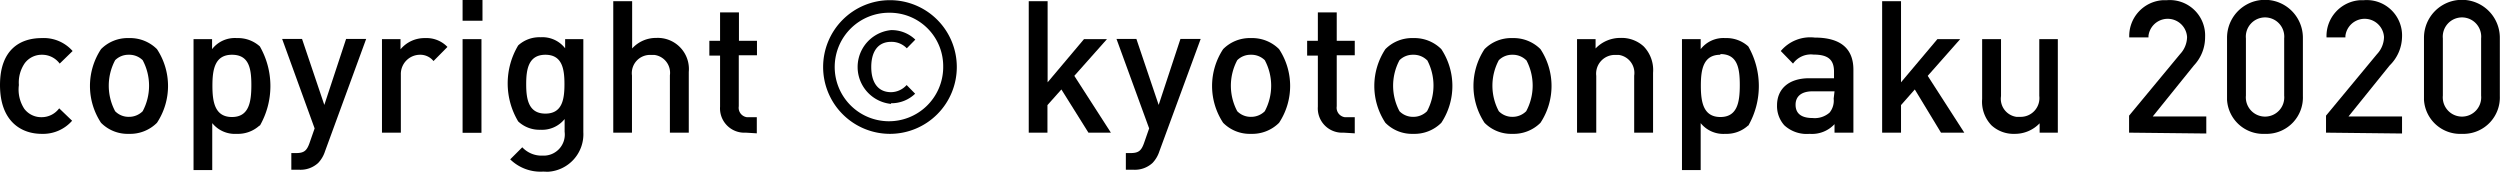
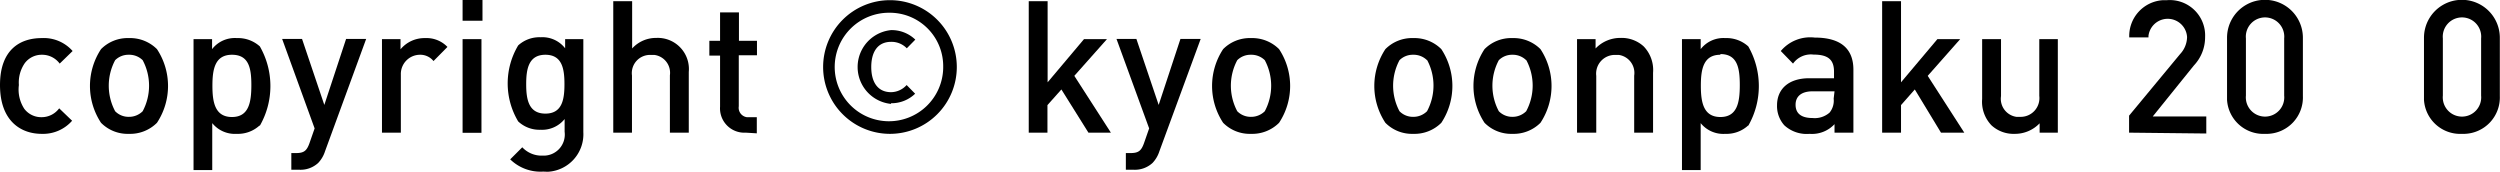
<svg xmlns="http://www.w3.org/2000/svg" width="147" height="10.1" viewBox="0 0 147 10.1">
  <title>アセット 8</title>
  <g id="レイヤー_2" data-name="レイヤー 2">
    <g id="レイヤー_1-2" data-name="レイヤー 1">
      <path id="パス_100" data-name="パス 100" d="M2.45,7.87C1.22,7.87,0,7.11,0,5S1.21,2.24,2.45,2.24A2.26,2.26,0,0,1,4.27,3l-.76.74a1.28,1.28,0,0,0-1.05-.52,1.24,1.24,0,0,0-1,.49A2,2,0,0,0,1.11,5,2.07,2.07,0,0,0,1.43,6.4a1.24,1.24,0,0,0,1,.49,1.28,1.28,0,0,0,1.05-.52l.76.73A2.27,2.27,0,0,1,2.45,7.87Z" />
      <path id="パス_101" data-name="パス 101" d="M9.23,7.22a2.23,2.23,0,0,1-1.65.65,2.2,2.2,0,0,1-1.64-.65,3.93,3.93,0,0,1,0-4.33,2.2,2.2,0,0,1,1.64-.65,2.23,2.23,0,0,1,1.65.65A3.93,3.93,0,0,1,9.23,7.22ZM8.39,3.54a1.12,1.12,0,0,0-.82-.32,1.1,1.1,0,0,0-.8.32,3.19,3.19,0,0,0,0,3,1.1,1.1,0,0,0,.8.33,1.13,1.13,0,0,0,.82-.33A3.19,3.19,0,0,0,8.39,3.54Z" />
      <path id="パス_102" data-name="パス 102" d="M15.26,7.38a1.88,1.88,0,0,1-1.34.49,1.71,1.71,0,0,1-1.44-.63V10H11.38V2.3h1.09v.59a1.69,1.69,0,0,1,1.46-.65,1.91,1.91,0,0,1,1.35.49,4.69,4.69,0,0,1,0,4.66ZM13.64,3.22c-1,0-1.15.85-1.15,1.82s.15,1.84,1.15,1.84S14.78,6,14.78,5,14.63,3.22,13.64,3.22Z" />
      <path id="パス_103" data-name="パス 103" d="M19.11,8.9a1.78,1.78,0,0,1-.4.68,1.53,1.53,0,0,1-1.13.4h-.45V9h.28c.47,0,.63-.14.79-.59l.3-.86L16.59,2.29h1.17l1.31,3.88,1.28-3.88h1.18Z" />
      <path id="パス_104" data-name="パス 104" d="M25.49,3.59a1,1,0,0,0-.82-.37,1.13,1.13,0,0,0-1.1,1.16s0,.05,0,.08V7.8H22.46V2.3h1.09v.6A1.83,1.83,0,0,1,25,2.24a1.7,1.7,0,0,1,1.31.52Z" />
      <path id="パス_105" data-name="パス 105" d="M27.2,1.22V0h1.17V1.22Zm0,6.59V2.3h1.11V7.81Z" />
      <path id="パス_106" data-name="パス 106" d="M31.94,10.09A2.55,2.55,0,0,1,30,9.37l.71-.71a1.55,1.55,0,0,0,1.2.49,1.24,1.24,0,0,0,1.29-1.4V7a1.7,1.7,0,0,1-1.42.63,1.82,1.82,0,0,1-1.31-.49,4.35,4.35,0,0,1,0-4.47,1.85,1.85,0,0,1,1.32-.48,1.69,1.69,0,0,1,1.44.65V2.3H34.3V7.77a2.21,2.21,0,0,1-2.09,2.33Zm.13-6.87c-1,0-1.13.86-1.13,1.73s.13,1.73,1.13,1.73,1.12-.86,1.12-1.73S33.07,3.22,32.07,3.22Z" />
      <path id="パス_107" data-name="パス 107" d="M39.39,7.8V4.43a1.06,1.06,0,0,0-.91-1.2h-.2a1.07,1.07,0,0,0-1.12,1.21V7.8H36.06V.07h1.11V2.85a1.89,1.89,0,0,1,1.42-.62,1.83,1.83,0,0,1,1.91,2V7.8Z" />
      <path id="パス_108" data-name="パス 108" d="M43.85,7.8a1.43,1.43,0,0,1-1.51-1.53v-3h-.63V2.4h.63V.73h1.11V2.4h1.06v.85H43.44v3a.56.56,0,0,0,.47.64h.59v.95Z" />
      <path id="パス_109" data-name="パス 109" d="M52.33,7.87a3.93,3.93,0,1,1,3.93-3.93,3.93,3.93,0,0,1-3.93,3.93Zm0-7.12A3.19,3.19,0,1,0,55.46,4V3.94A3.14,3.14,0,0,0,52.38.75h-.06Zm.07,5.36a2.18,2.18,0,0,1,0-4.34,2,2,0,0,1,1.42.56l-.5.51a1.25,1.25,0,0,0-.92-.38c-.82,0-1.17.63-1.17,1.48s.35,1.48,1.17,1.48A1.25,1.25,0,0,0,53.31,5l.5.51a2,2,0,0,1-1.42.56Z" />
      <path id="パス_110" data-name="パス 110" d="M64,7.8,62.41,5.26l-.82.92V7.8H60.49V.07H61.6V4.84L63.74,2.3h1.35L63.17,4.46,65.32,7.8Z" />
      <path id="パス_111" data-name="パス 111" d="M68.17,8.9a1.79,1.79,0,0,1-.4.68,1.53,1.53,0,0,1-1.13.4H66.2V9h.28c.47,0,.63-.14.79-.59l.3-.86L65.65,2.29h1.17l1.31,3.88,1.28-3.88H70.6Z" />
      <path id="パス_112" data-name="パス 112" d="M75.21,7.22a2.23,2.23,0,0,1-1.65.65,2.2,2.2,0,0,1-1.64-.65,3.93,3.93,0,0,1,0-4.33,2.2,2.2,0,0,1,1.64-.65,2.23,2.23,0,0,1,1.65.65A3.93,3.93,0,0,1,75.21,7.22Zm-.84-3.68a1.12,1.12,0,0,0-.82-.32,1.1,1.1,0,0,0-.8.32,3.19,3.19,0,0,0,0,3,1.1,1.1,0,0,0,.8.33,1.13,1.13,0,0,0,.82-.33A3.19,3.19,0,0,0,74.37,3.54Z" />
-       <path id="パス_113" data-name="パス 113" d="M79,7.8a1.43,1.43,0,0,1-1.51-1.53v-3h-.63V2.4h.63V.73H78.6V2.4h1.06v.85H78.6v3a.56.56,0,0,0,.47.64h.59v.95Z" />
      <path id="パス_114" data-name="パス 114" d="M84.75,7.22a2.23,2.23,0,0,1-1.65.65,2.2,2.2,0,0,1-1.64-.65,3.93,3.93,0,0,1,0-4.33,2.2,2.2,0,0,1,1.64-.65,2.23,2.23,0,0,1,1.65.65A3.93,3.93,0,0,1,84.75,7.22Zm-.84-3.68a1.12,1.12,0,0,0-.82-.32,1.1,1.1,0,0,0-.8.32,3.19,3.19,0,0,0,0,3,1.1,1.1,0,0,0,.8.33,1.13,1.13,0,0,0,.82-.33A3.19,3.19,0,0,0,83.92,3.54Z" />
      <path id="パス_115" data-name="パス 115" d="M90.58,7.22a2.23,2.23,0,0,1-1.65.65,2.2,2.2,0,0,1-1.64-.65,3.93,3.93,0,0,1,0-4.33,2.2,2.2,0,0,1,1.64-.65,2.23,2.23,0,0,1,1.65.65A3.93,3.93,0,0,1,90.58,7.22Zm-.84-3.68a1.12,1.12,0,0,0-.81-.32,1.1,1.1,0,0,0-.8.32,3.18,3.18,0,0,0,0,3,1.1,1.1,0,0,0,.8.33,1.13,1.13,0,0,0,.81-.33A3.18,3.18,0,0,0,89.75,3.54Z" />
      <path id="パス_116" data-name="パス 116" d="M96.09,7.8V4.45a1.07,1.07,0,0,0-.9-1.22H95a1.1,1.1,0,0,0-1.14,1.23V7.8H92.73V2.3h1.09v.55a2,2,0,0,1,1.47-.62,1.91,1.91,0,0,1,1.36.5,2,2,0,0,1,.55,1.55V7.8Z" />
      <path id="パス_117" data-name="パス 117" d="M102.79,7.38a1.88,1.88,0,0,1-1.34.49A1.71,1.71,0,0,1,100,7.24V10H98.9V2.3H100v.59a1.69,1.69,0,0,1,1.45-.65,1.9,1.9,0,0,1,1.35.49,4.69,4.69,0,0,1,0,4.66Zm-1.63-4.16c-1,0-1.15.85-1.15,1.82s.15,1.84,1.15,1.84S102.3,6,102.3,5s-.14-1.82-1.14-1.82Z" />
      <path id="パス_118" data-name="パス 118" d="M107.87,7.8V7.3a1.81,1.81,0,0,1-1.47.57,1.94,1.94,0,0,1-1.48-.5,1.69,1.69,0,0,1-.43-1.18c0-.92.64-1.59,1.9-1.59h1.45V4.21c0-.7-.35-1-1.2-1a1.29,1.29,0,0,0-1.21.53L104.71,3a2.26,2.26,0,0,1,2-.79c1.51,0,2.27.64,2.27,1.89V7.8Zm0-2.43h-1.29c-.65,0-1,.29-1,.79s.32.78,1,.78a1.32,1.32,0,0,0,1-.32,1.11,1.11,0,0,0,.24-.82Z" />
      <path id="パス_119" data-name="パス 119" d="M114.13,7.8l-1.54-2.54-.81.92V7.8h-1.11V.07h1.11V4.84l2.14-2.54h1.34l-1.91,2.16,2.15,3.34Z" />
      <path id="パス_120" data-name="パス 120" d="M119.93,7.8V7.25a2,2,0,0,1-1.47.62,1.91,1.91,0,0,1-1.36-.5,2,2,0,0,1-.55-1.55V2.3h1.11V5.65a1.07,1.07,0,0,0,.9,1.22h.21a1.1,1.1,0,0,0,1.14-1.23V2.3H121V7.8Z" />
      <path id="パス_121" data-name="パス 121" d="M125.19,7.8v-1l3-3.62a1.5,1.5,0,0,0,.41-1,1.14,1.14,0,0,0-2.27-.07s0,.06,0,.09H125.2a2.11,2.11,0,0,1,2-2.19h.22a2.08,2.08,0,0,1,2.24,2.17A2.41,2.41,0,0,1,129,3.85l-2.42,3h3.15v1Z" />
      <path id="パス_122" data-name="パス 122" d="M133.18,7.87a2.13,2.13,0,0,1-2.23-2q0-.09,0-.19V2.22a2.23,2.23,0,0,1,4.46,0V5.65a2.14,2.14,0,0,1-2.06,2.22Zm1.13-5.61a1.13,1.13,0,1,0-2.25,0V5.62a1.13,1.13,0,1,0,2.25,0Z" />
-       <path id="パス_123" data-name="パス 123" d="M136.77,7.8v-1l3-3.62a1.5,1.5,0,0,0,.41-1,1.14,1.14,0,0,0-2.27-.07s0,.06,0,.09h-1.11a2.11,2.11,0,0,1,2-2.19H139a2.08,2.08,0,0,1,2.24,2.17,2.41,2.41,0,0,1-.73,1.67l-2.42,3h3.15v1Z" />
      <path id="パス_124" data-name="パス 124" d="M144.76,7.87a2.13,2.13,0,0,1-2.23-2q0-.09,0-.19V2.22a2.23,2.23,0,0,1,4.46,0V5.65a2.14,2.14,0,0,1-2.06,2.22Zm1.13-5.61a1.13,1.13,0,1,0-2.25,0V5.62a1.13,1.13,0,1,0,2.25,0Z" />
    </g>
  </g>
</svg>